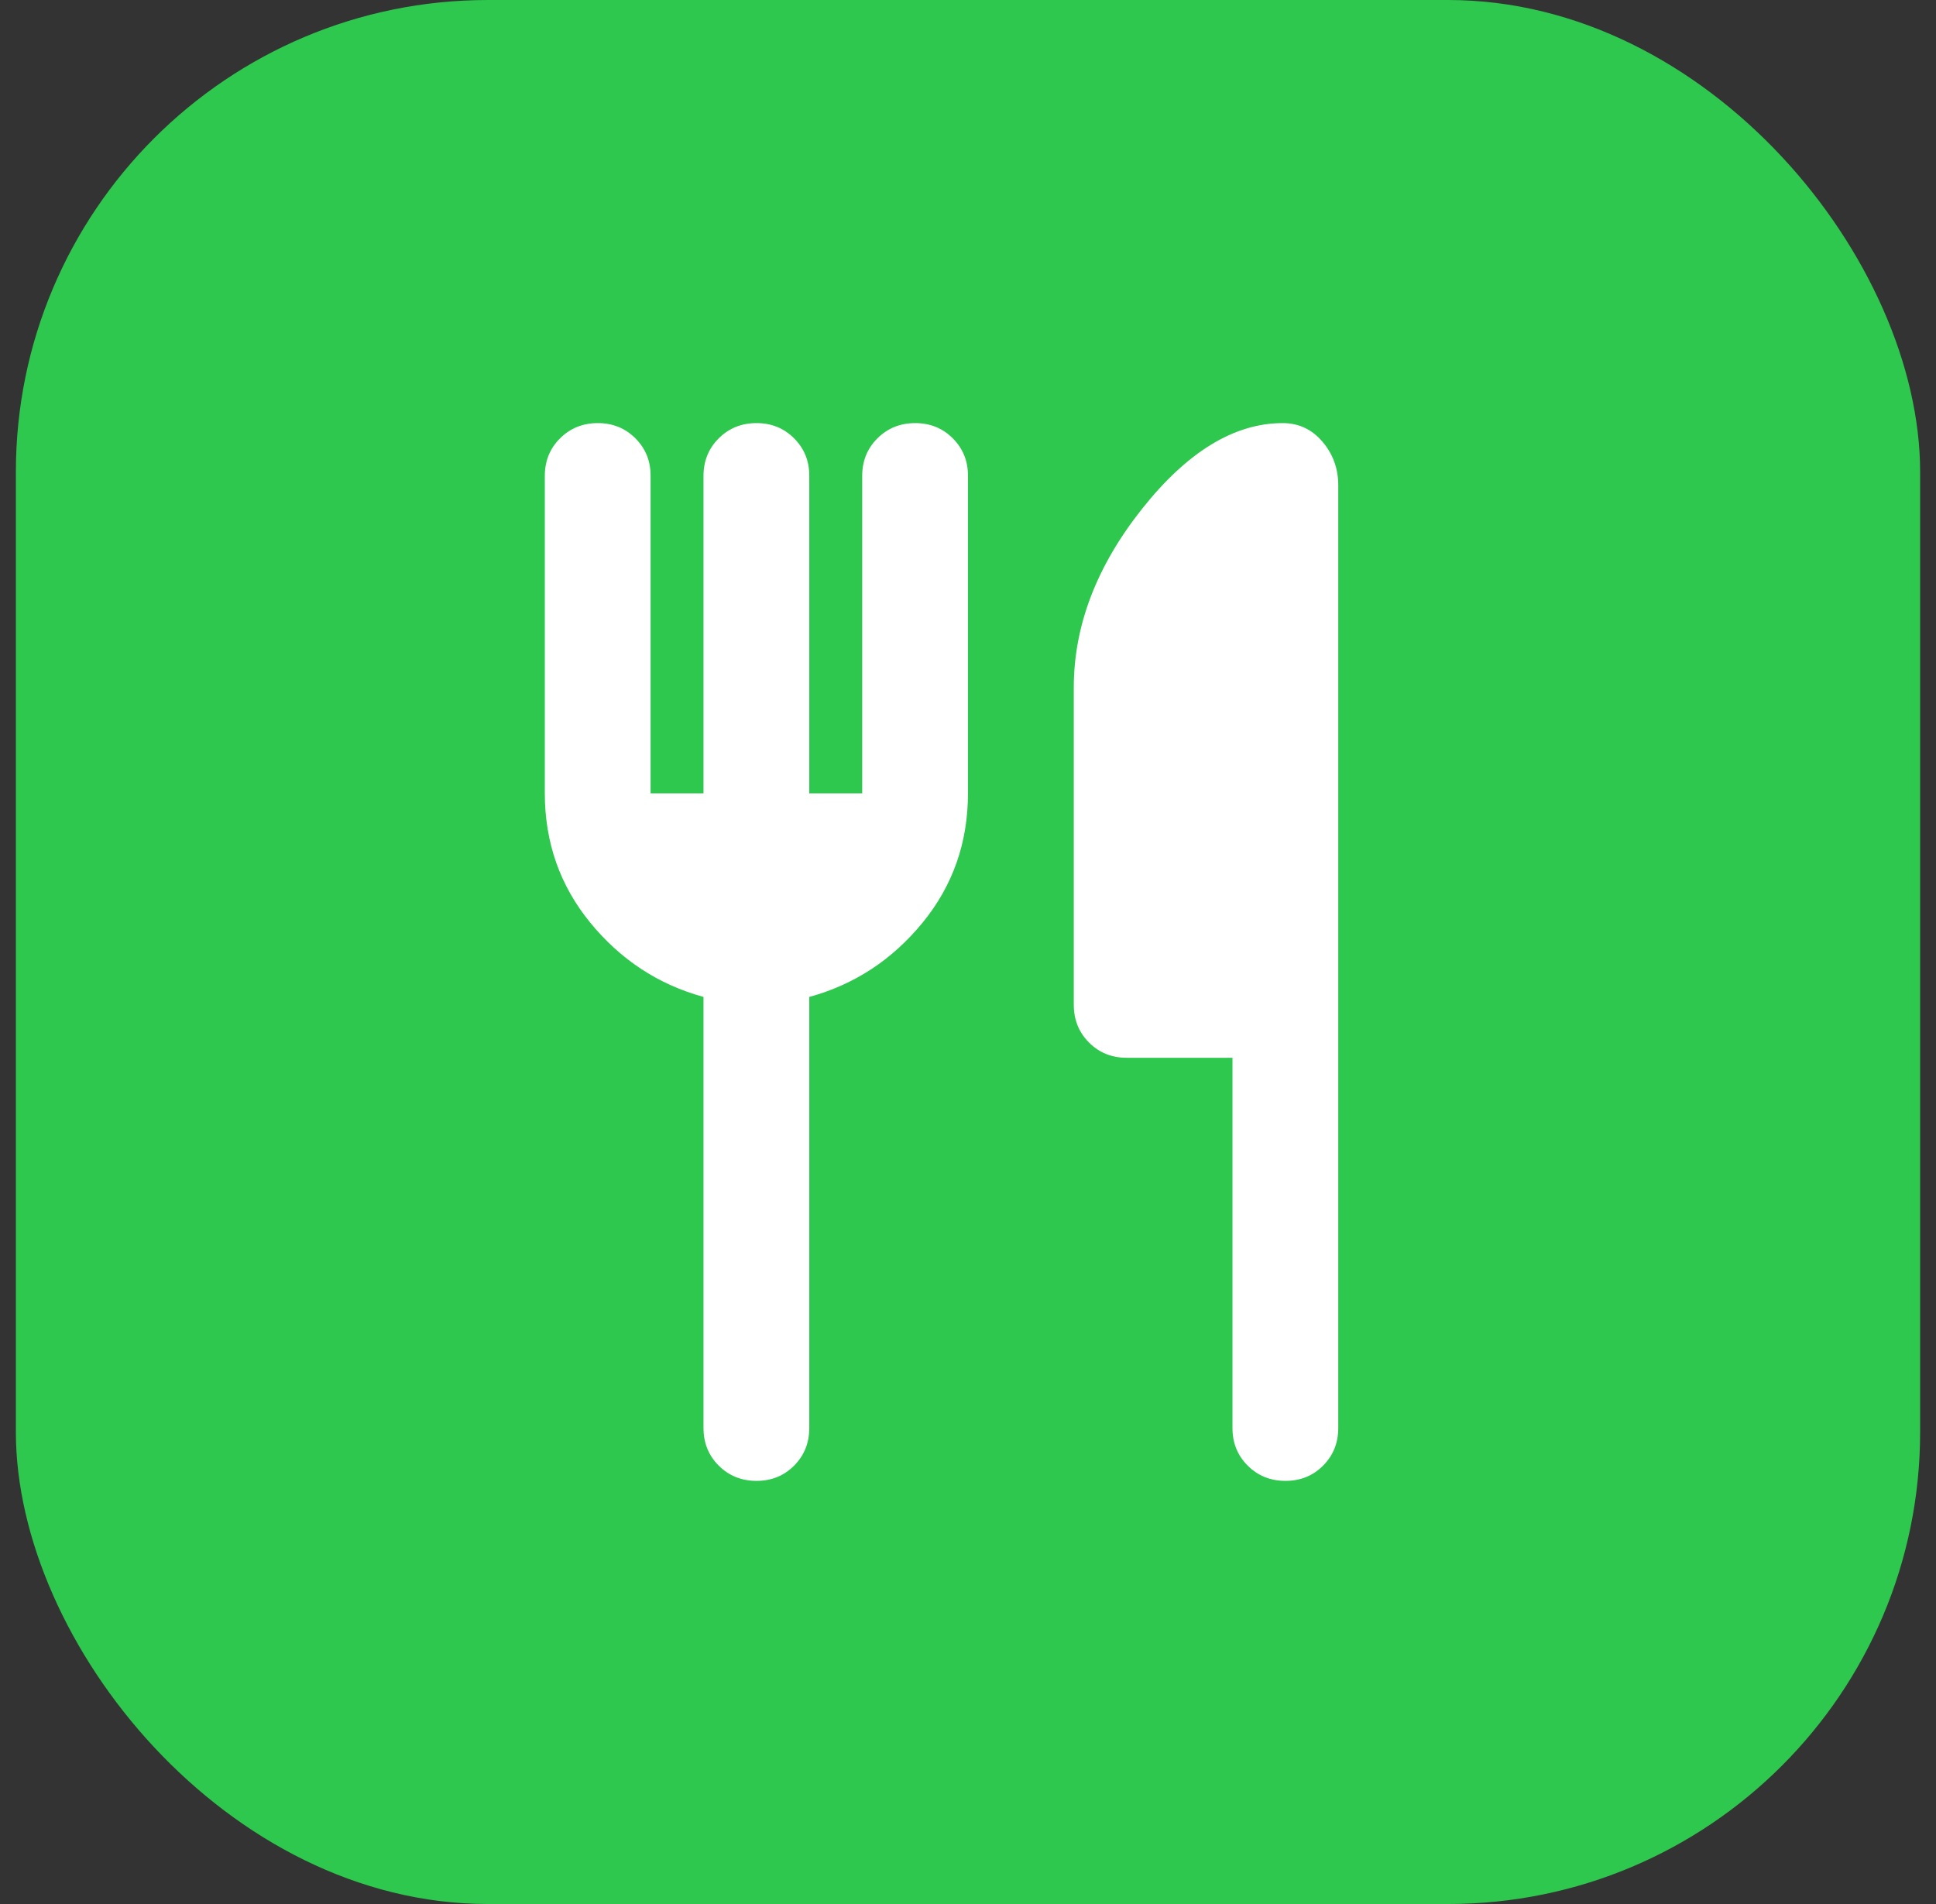
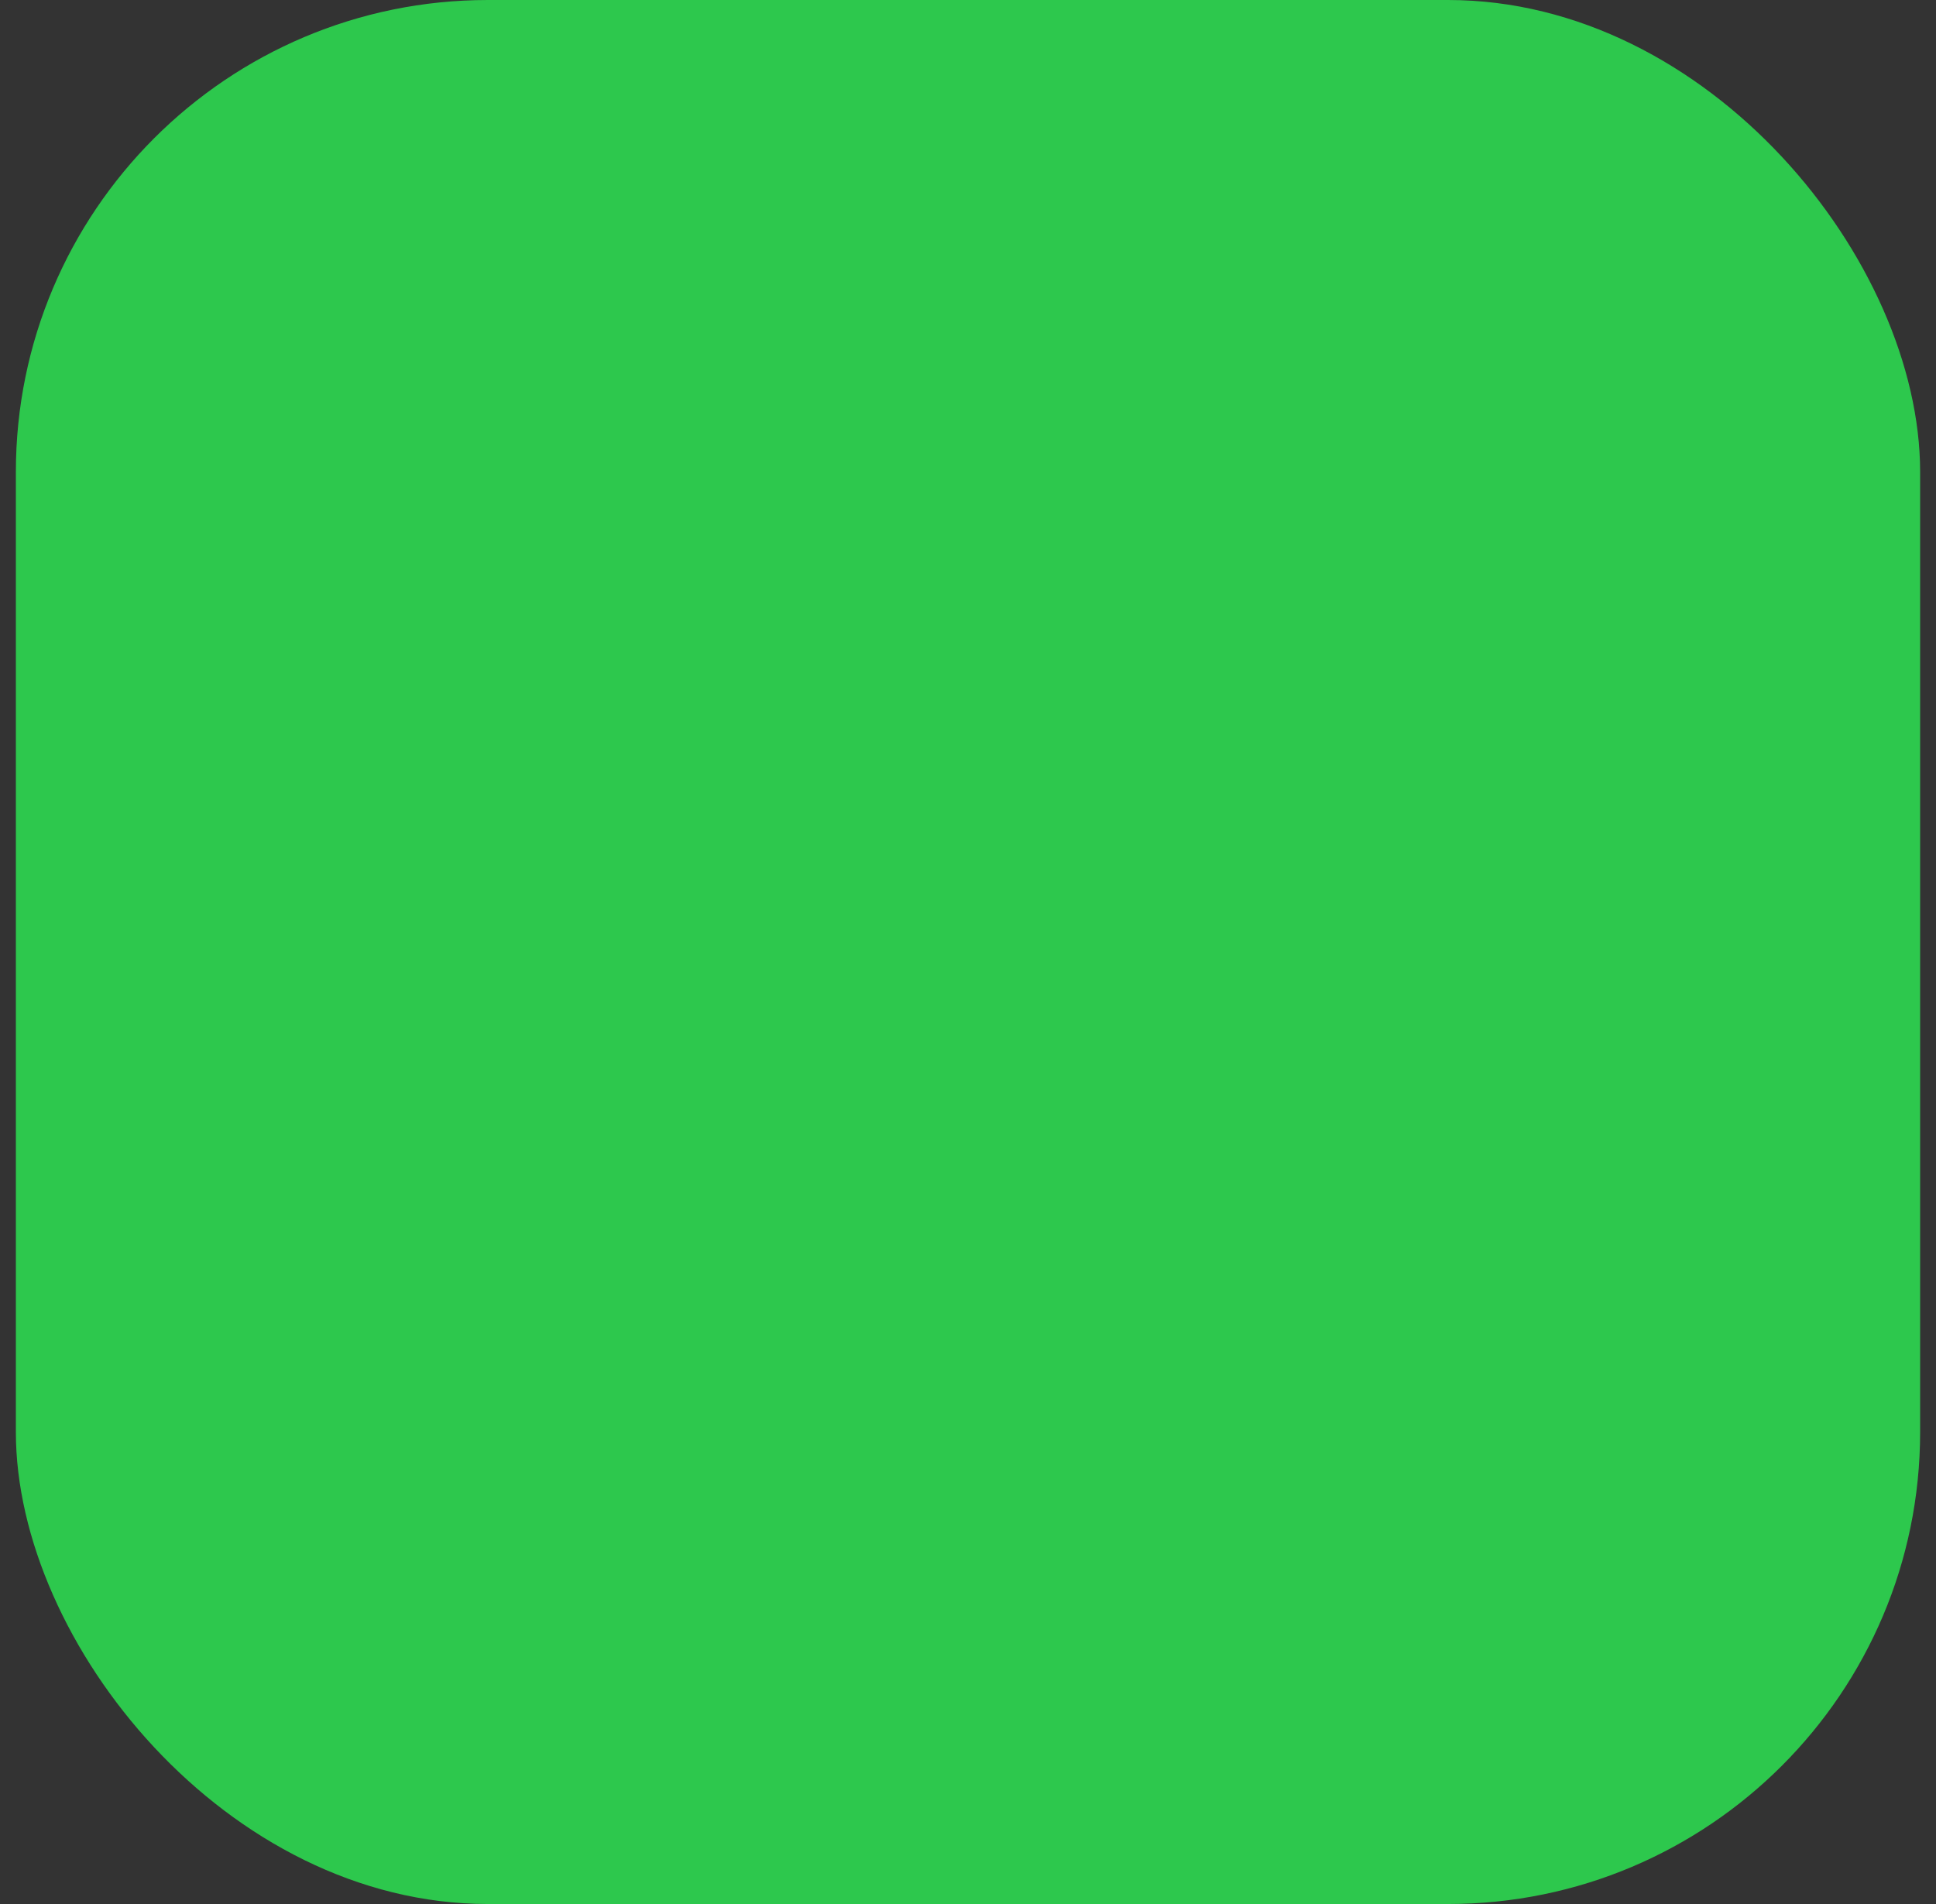
<svg xmlns="http://www.w3.org/2000/svg" width="61" height="60" viewBox="0 0 61 60" fill="none">
  <rect x="0" y="0" width="61" height="60" fill="#333333" stroke="none" />
  <rect x="0.5" width="60" height="60" rx="14.875" fill="#2DC84D" />
-   <path d="M22.166 25V15C22.166 14.527 22.326 14.132 22.646 13.813C22.966 13.494 23.362 13.334 23.833 13.333C24.304 13.332 24.7 13.492 25.021 13.813C25.342 14.134 25.502 14.53 25.499 15V25H27.166V15C27.166 14.527 27.326 14.132 27.646 13.813C27.966 13.494 28.362 13.334 28.833 13.333C29.304 13.332 29.7 13.492 30.021 13.813C30.342 14.134 30.502 14.53 30.499 15V25C30.499 26.555 30.02 27.916 29.063 29.083C28.105 30.25 26.917 31.027 25.499 31.416V45C25.499 45.472 25.339 45.868 25.019 46.188C24.699 46.508 24.304 46.667 23.833 46.666C23.362 46.665 22.966 46.505 22.646 46.186C22.326 45.867 22.166 45.472 22.166 45V31.416C20.749 31.027 19.562 30.25 18.604 29.083C17.647 27.916 17.167 26.555 17.166 25V15C17.166 14.527 17.326 14.132 17.646 13.813C17.966 13.494 18.362 13.334 18.833 13.333C19.304 13.332 19.7 13.492 20.021 13.813C20.342 14.134 20.502 14.53 20.499 15V25H22.166ZM38.833 33.333H35.499C35.027 33.333 34.632 33.173 34.313 32.853C33.994 32.533 33.834 32.138 33.833 31.666V21.666C33.833 19.722 34.548 17.847 35.979 16.041C37.41 14.236 38.889 13.333 40.416 13.333C40.916 13.333 41.333 13.527 41.666 13.916C41.999 14.305 42.166 14.764 42.166 15.291V45C42.166 45.472 42.006 45.868 41.686 46.188C41.366 46.508 40.971 46.667 40.499 46.666C40.028 46.665 39.633 46.505 39.313 46.186C38.993 45.867 38.833 45.472 38.833 45V33.333Z" fill="white" />
</svg>